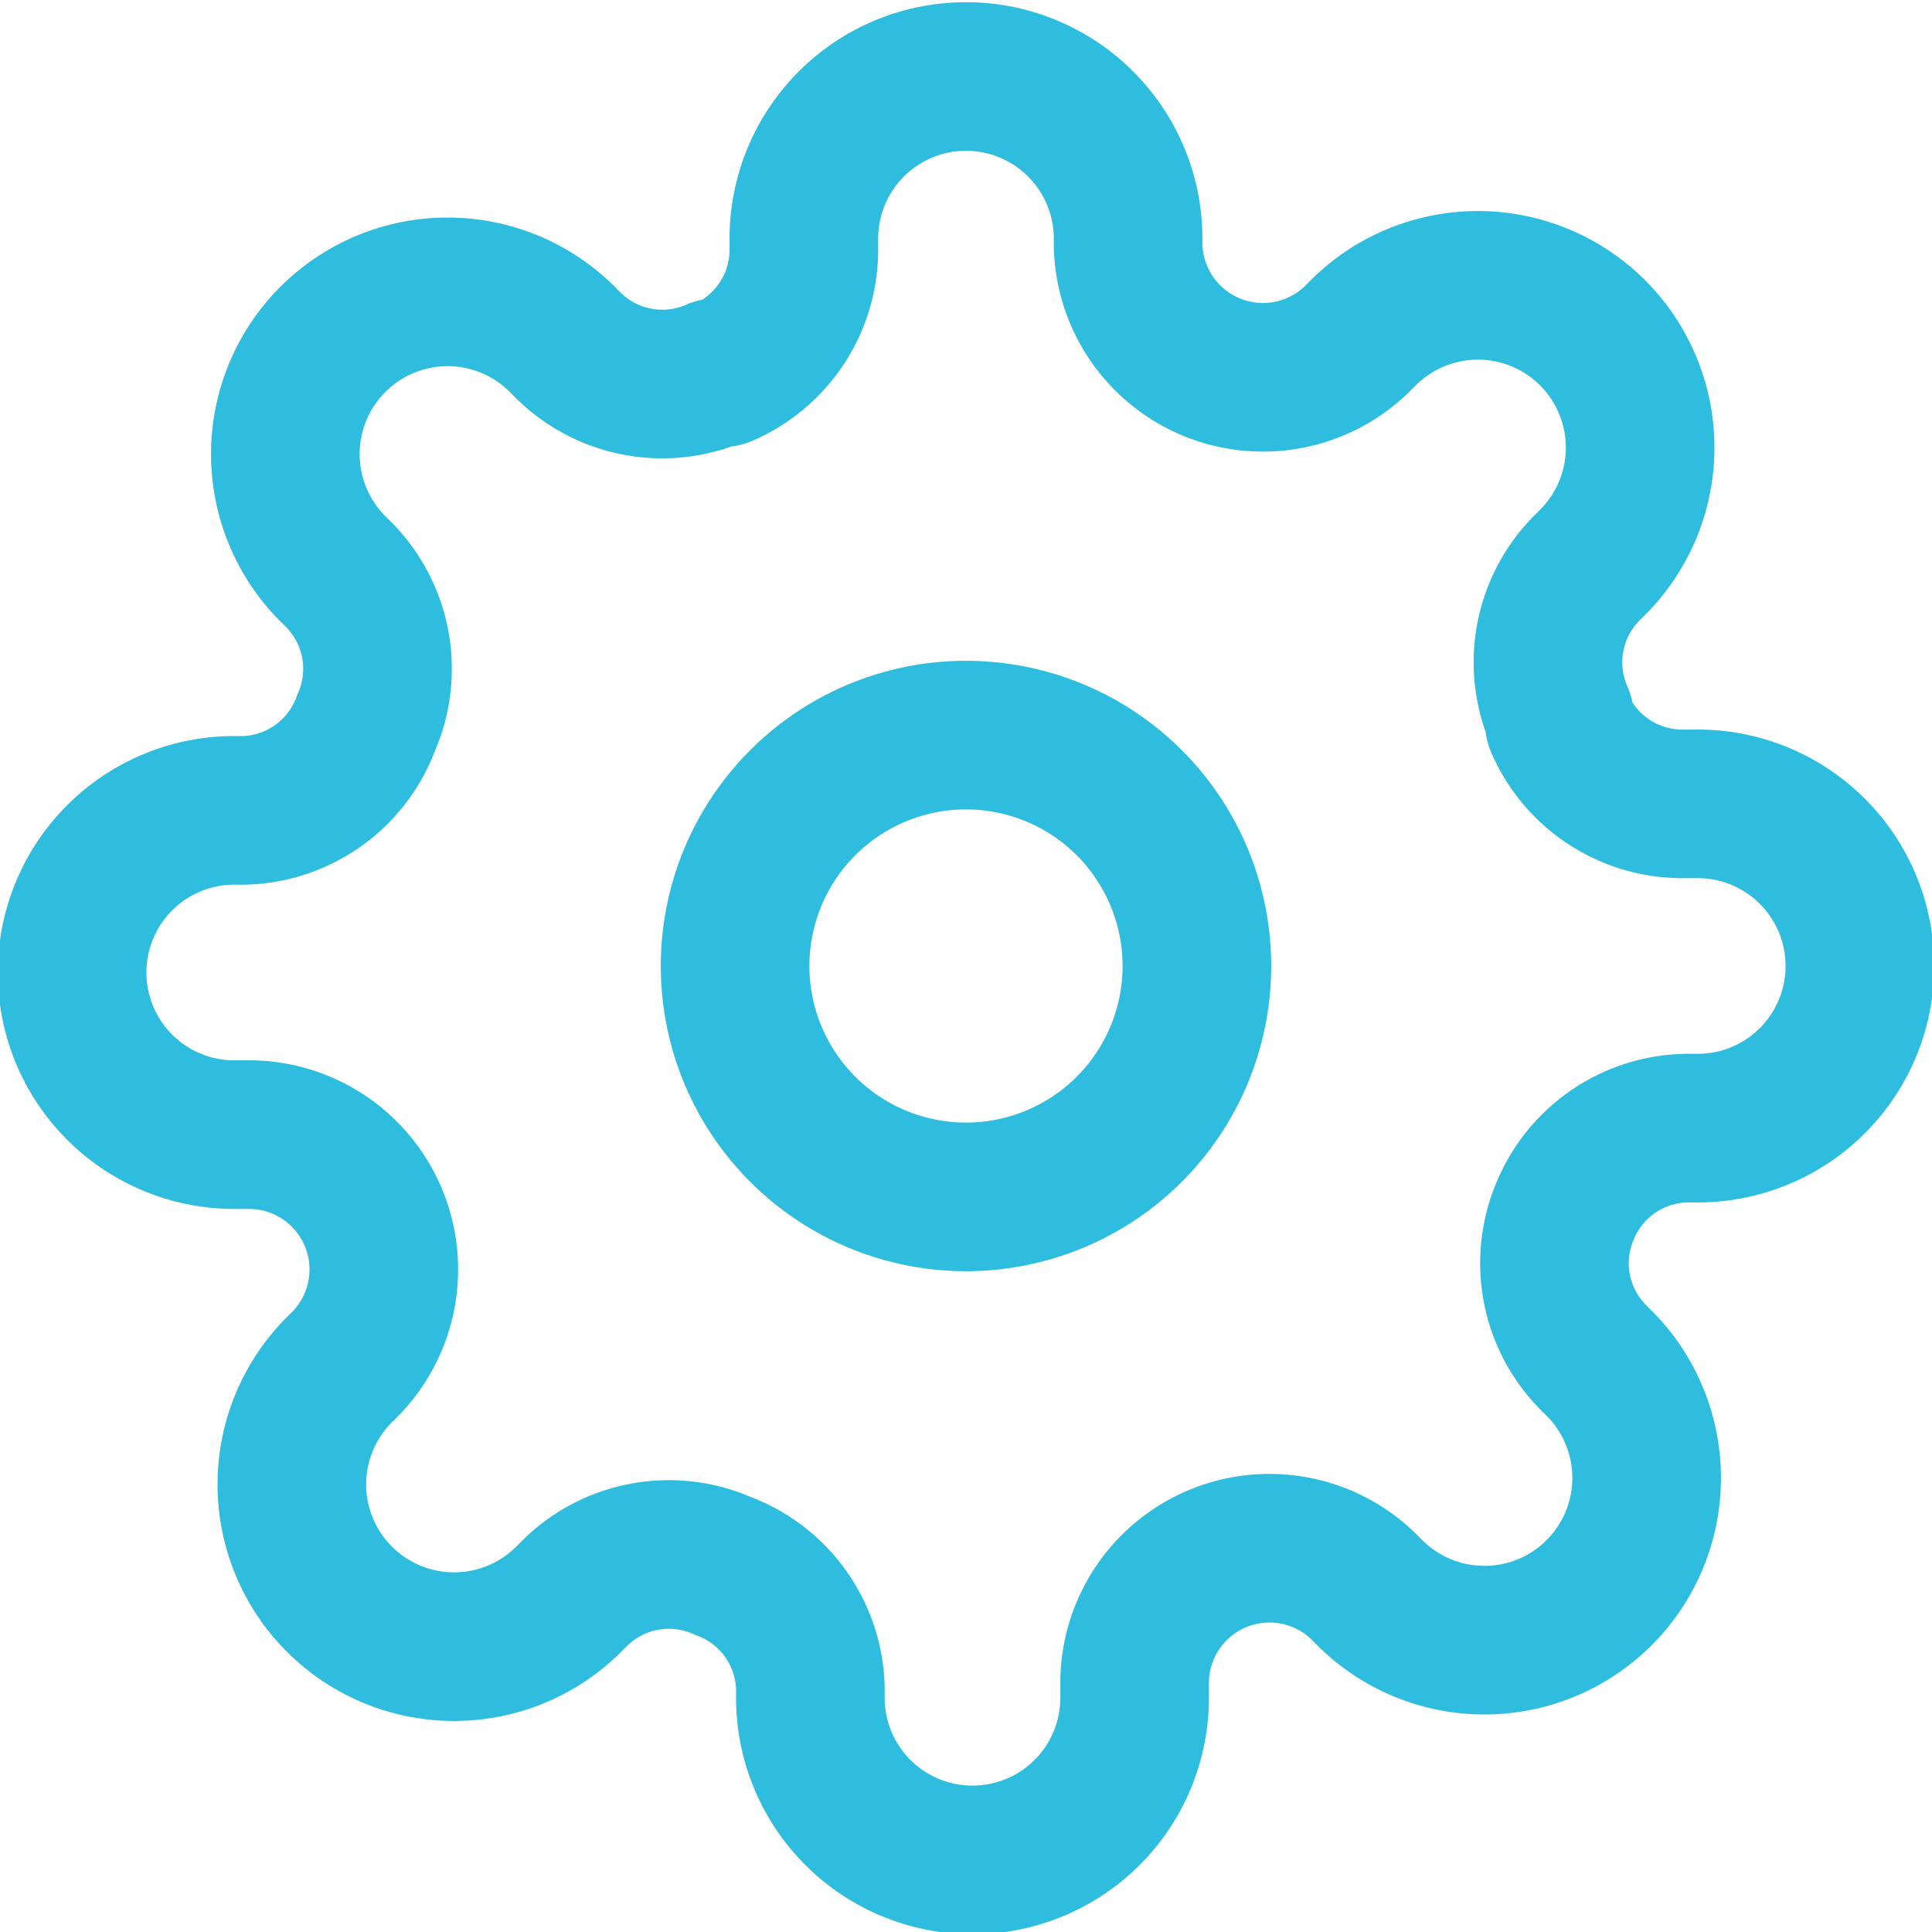
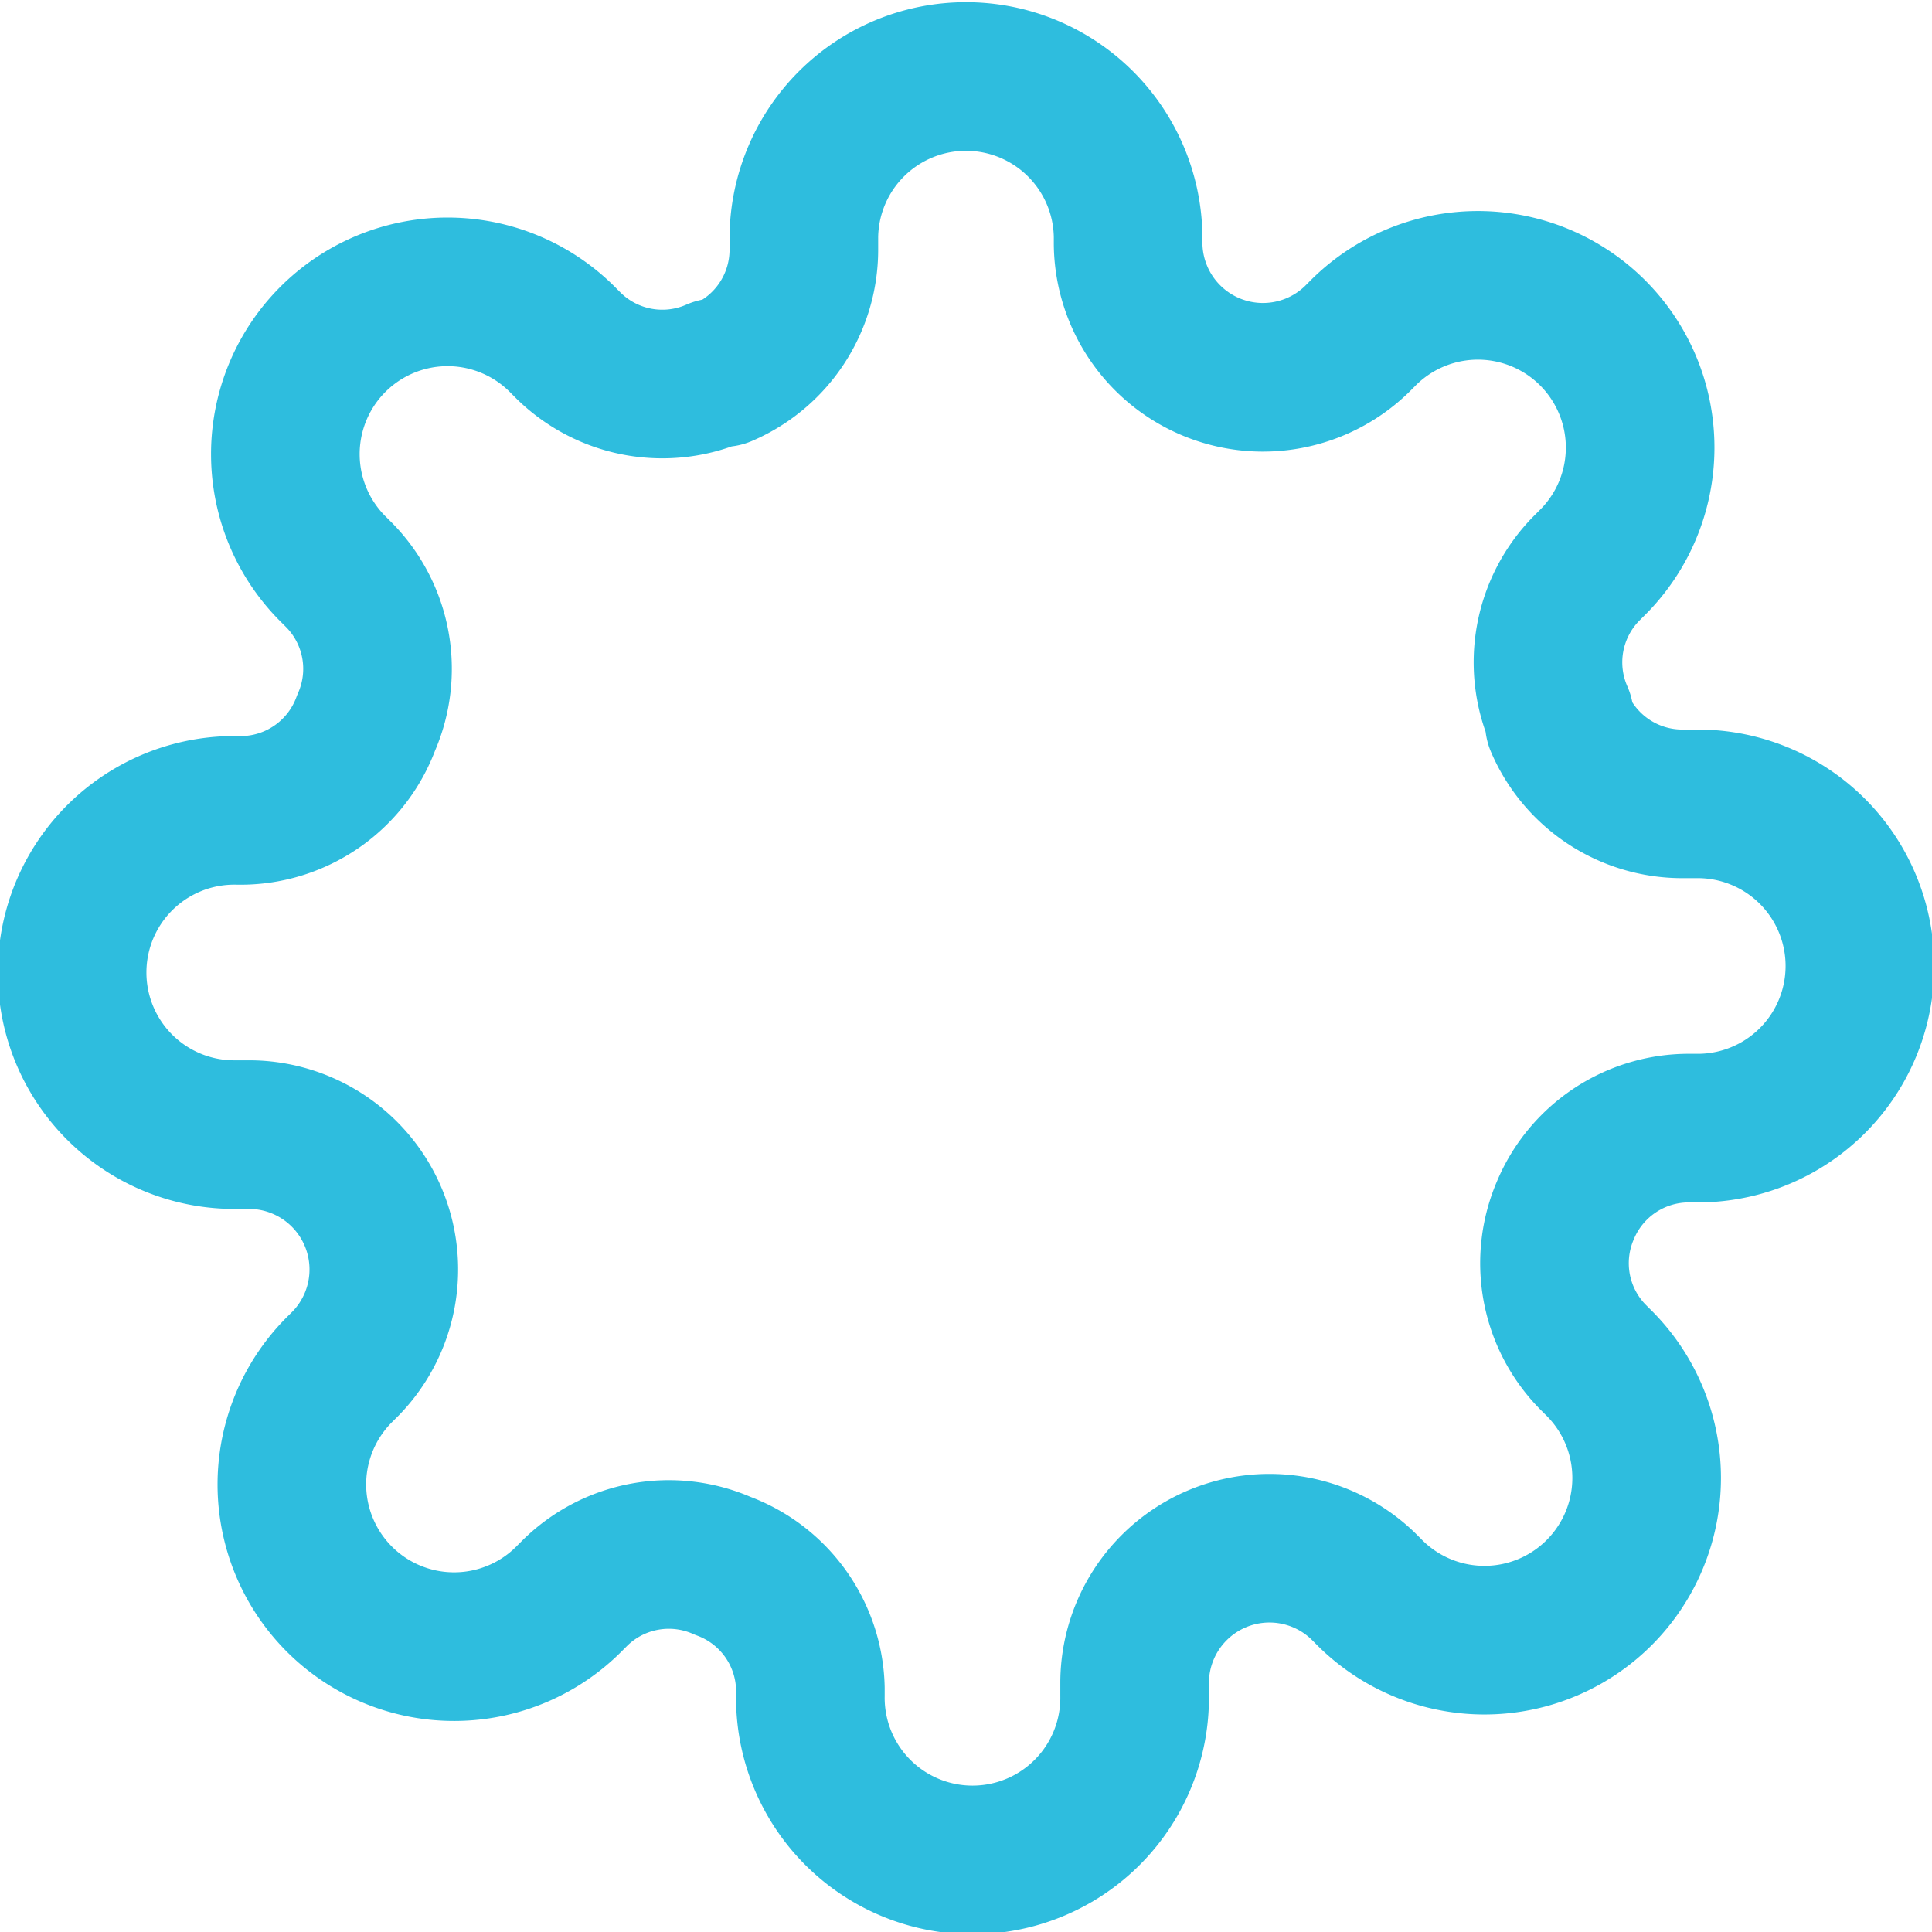
<svg xmlns="http://www.w3.org/2000/svg" width="65" height="65" viewBox="0 0 65 65">
  <g id="Icon_feather-settings" data-name="Icon feather-settings" transform="translate(1 1)">
-     <path id="パス_4129" data-name="パス 4129" d="M29.036,21.268A7.768,7.768,0,1,1,21.268,13.5,7.768,7.768,0,0,1,29.036,21.268Z" transform="translate(10.232 10.232)" fill="none" stroke="#2ebdde" stroke-linecap="round" stroke-linejoin="round" stroke-width="5" />
    <path id="パス_4130" data-name="パス 4130" d="M51.682,39.682a4.5,4.5,0,0,0,.9,4.964l.164.164a5.458,5.458,0,1,1-7.718,7.718l-.164-.164a4.537,4.537,0,0,0-7.691,3.218v.464a5.455,5.455,0,1,1-10.909,0V55.8a4.5,4.5,0,0,0-2.945-4.118,4.5,4.5,0,0,0-4.964.9l-.164.164a5.458,5.458,0,1,1-7.718-7.718l.164-.164a4.537,4.537,0,0,0-3.218-7.691H6.955a5.455,5.455,0,1,1,0-10.909H7.2a4.5,4.5,0,0,0,4.118-2.945,4.5,4.5,0,0,0-.9-4.964l-.164-.164a5.458,5.458,0,1,1,7.718-7.718l.164.164a4.5,4.5,0,0,0,4.964.9h.218a4.5,4.5,0,0,0,2.727-4.118V6.955a5.455,5.455,0,0,1,10.909,0V7.2a4.537,4.537,0,0,0,7.691,3.218l.164-.164a5.458,5.458,0,1,1,7.718,7.718l-.164.164a4.5,4.5,0,0,0-.9,4.964v.218a4.5,4.5,0,0,0,4.118,2.727h.464a5.455,5.455,0,1,1,0,10.909H55.8a4.5,4.5,0,0,0-4.118,2.727Z" transform="translate(0 0)" fill="none" stroke="#2ebdde" stroke-linecap="round" stroke-linejoin="round" stroke-width="5" />
  </g>
</svg>